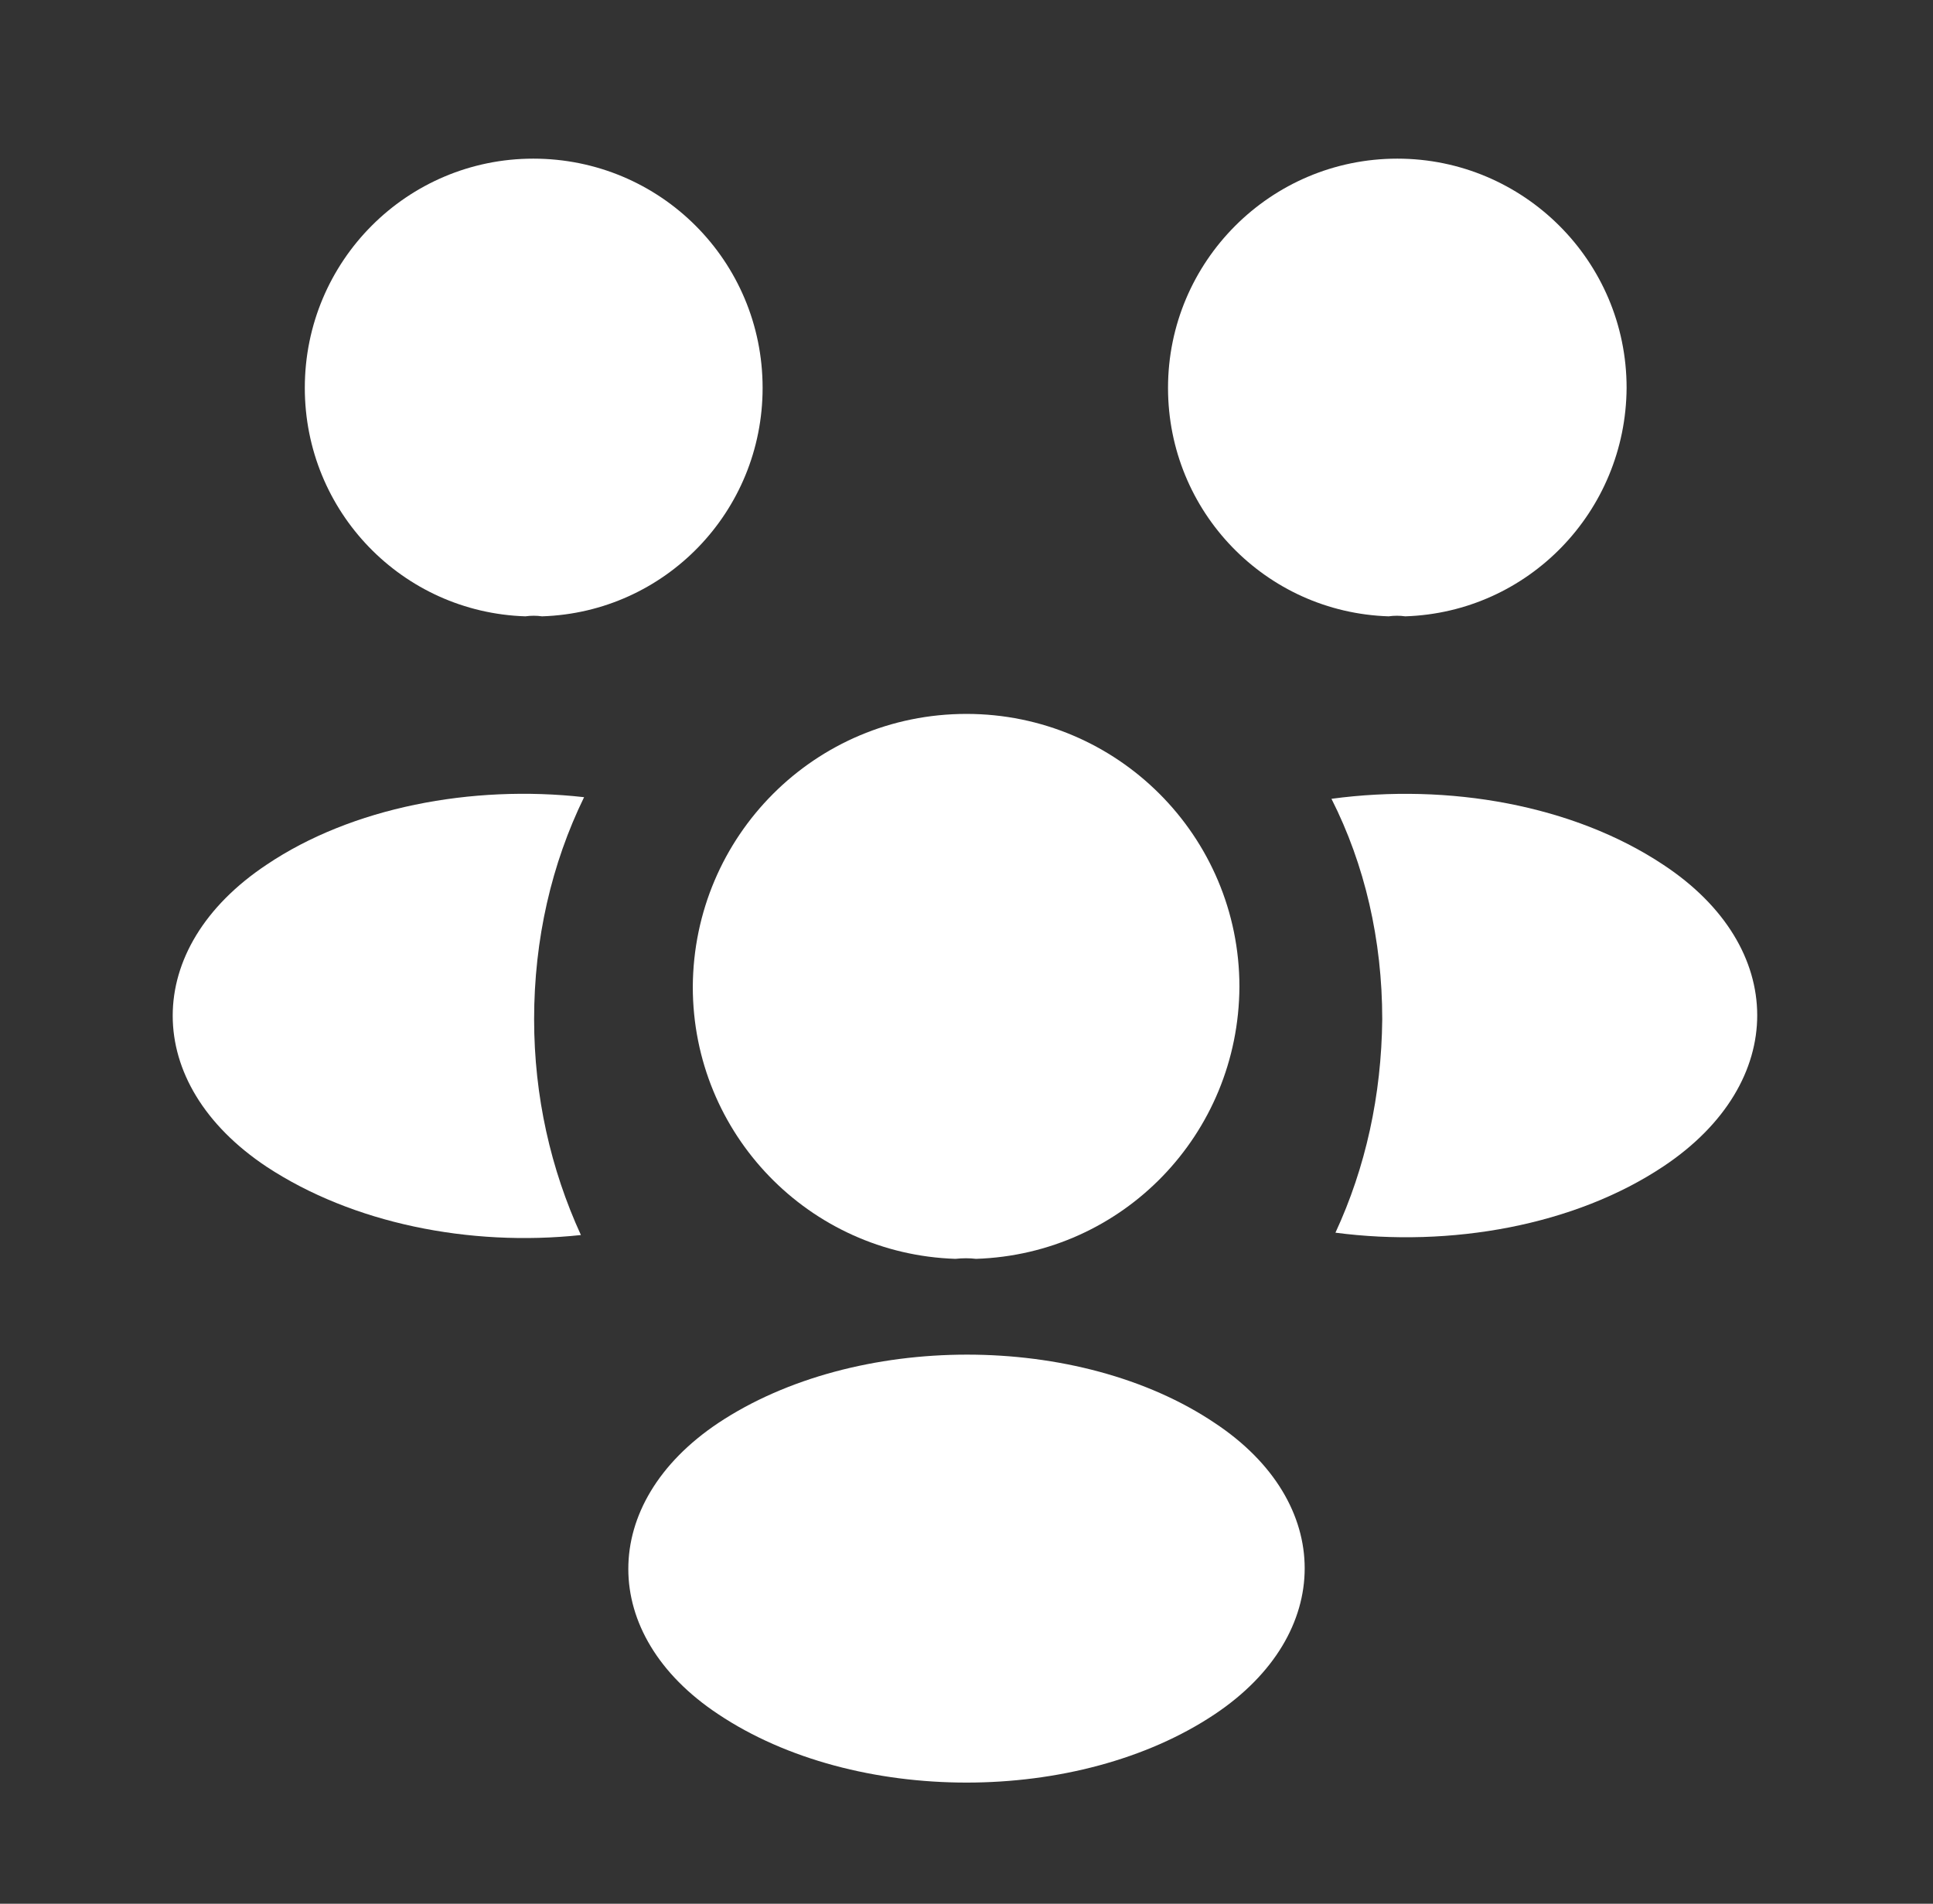
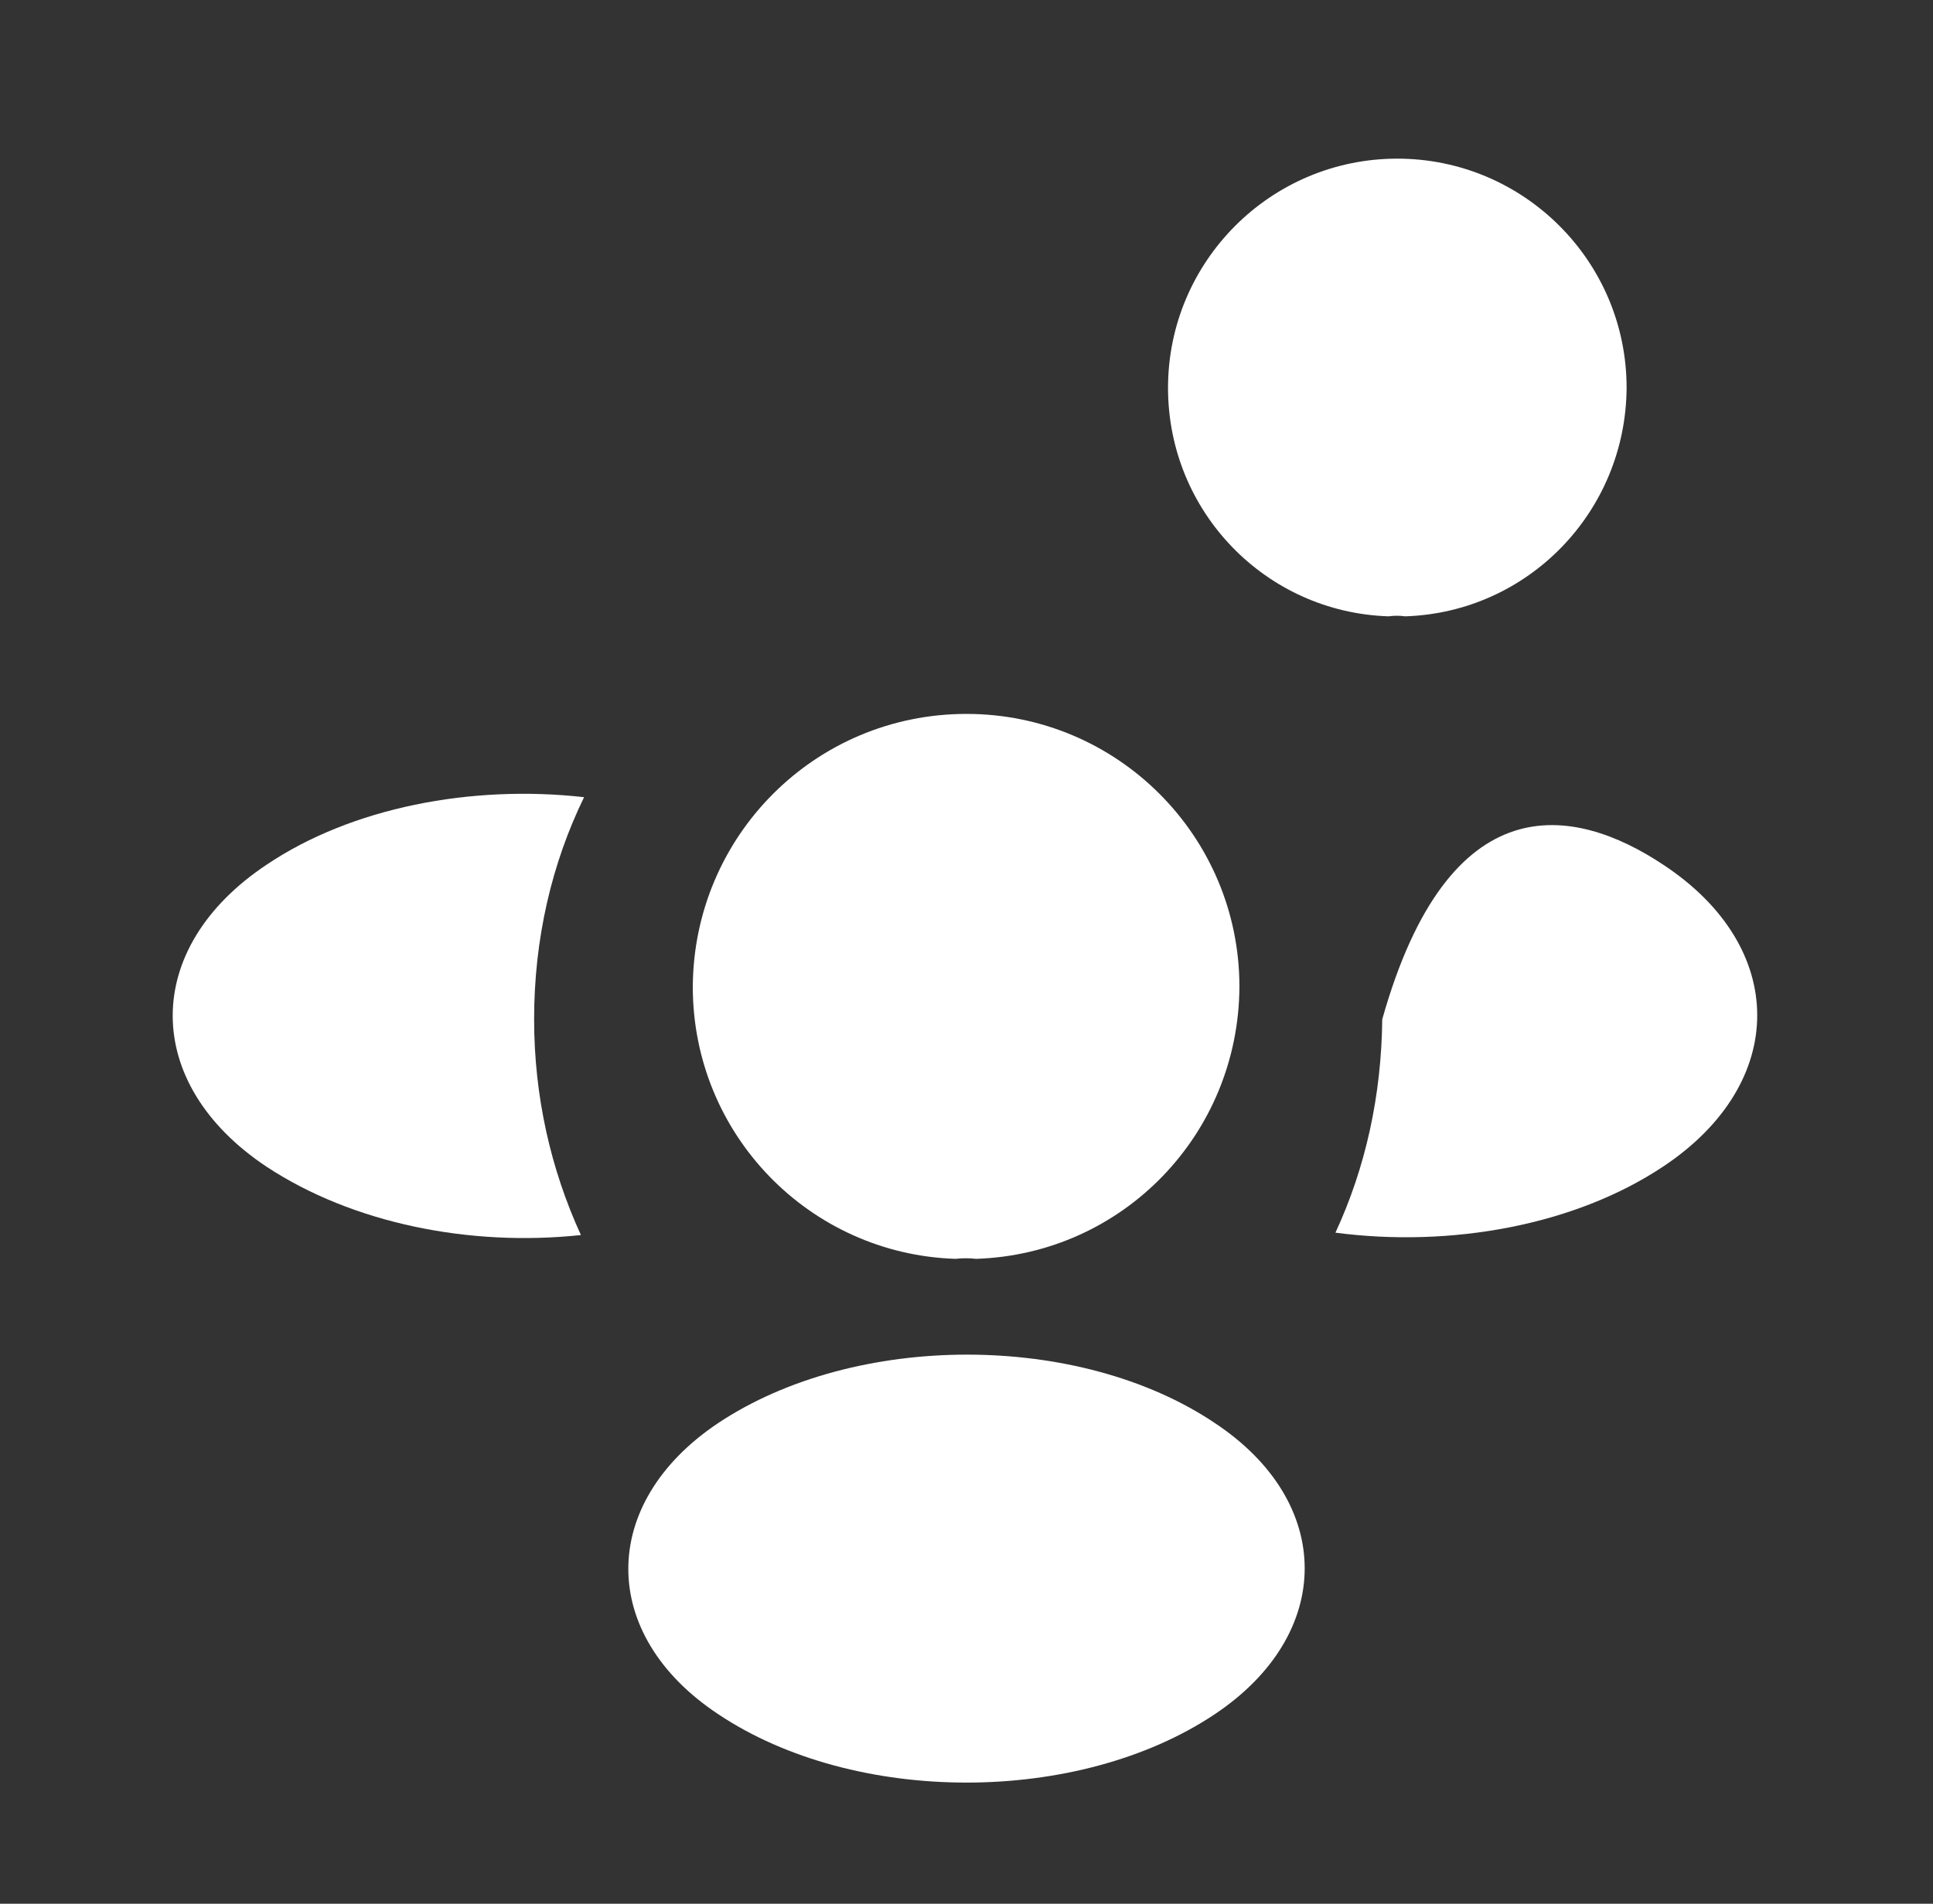
<svg xmlns="http://www.w3.org/2000/svg" fill="none" viewBox="0 0 67 66" height="66" width="67">
  <rect x="0" y="0" width="67" height="66" fill="#333333" stroke="none" />
  <path fill="white" d="M48.708 21.367C48.515 21.34 48.323 21.34 48.13 21.367C43.868 21.23 40.485 17.738 40.485 13.447C40.485 9.075 44.033 5.5 48.433 5.5C52.805 5.5 56.38 9.047 56.38 13.447C56.353 17.738 52.97 21.23 48.708 21.367Z" />
-   <path fill="white" d="M57.673 40.425C54.593 42.488 50.275 43.258 46.288 42.735C47.333 40.48 47.883 37.978 47.91 35.338C47.91 32.588 47.305 29.975 46.15 27.693C50.22 27.143 54.538 27.913 57.645 29.975C61.99 32.835 61.99 37.538 57.673 40.425Z" />
-   <path fill="white" d="M18.21 21.367C18.403 21.34 18.595 21.34 18.788 21.367C23.05 21.23 26.433 17.738 26.433 13.447C26.433 9.047 22.885 5.5 18.485 5.5C14.113 5.5 10.565 9.047 10.565 13.447C10.565 17.738 13.948 21.23 18.21 21.367Z" />
+   <path fill="white" d="M57.673 40.425C54.593 42.488 50.275 43.258 46.288 42.735C47.333 40.48 47.883 37.978 47.91 35.338C50.22 27.143 54.538 27.913 57.645 29.975C61.99 32.835 61.99 37.538 57.673 40.425Z" />
  <path fill="white" d="M18.513 35.337C18.513 38.005 19.09 40.535 20.135 42.817C16.258 43.23 12.215 42.405 9.245 40.452C4.9 37.565 4.9 32.862 9.245 29.975C12.188 27.995 16.34 27.197 20.245 27.637C19.118 29.947 18.513 32.56 18.513 35.337Z" />
  <path fill="white" d="M33.83 43.642C33.61 43.615 33.363 43.615 33.115 43.642C28.055 43.477 24.013 39.325 24.013 34.21C24.04 28.985 28.248 24.75 33.5 24.75C38.725 24.75 42.96 28.985 42.96 34.21C42.933 39.325 38.918 43.477 33.83 43.642Z" />
  <path fill="white" d="M24.893 49.335C20.74 52.112 20.74 56.677 24.893 59.427C29.623 62.59 37.378 62.59 42.108 59.427C46.26 56.65 46.26 52.085 42.108 49.335C37.405 46.172 29.65 46.172 24.893 49.335Z" />
</svg>